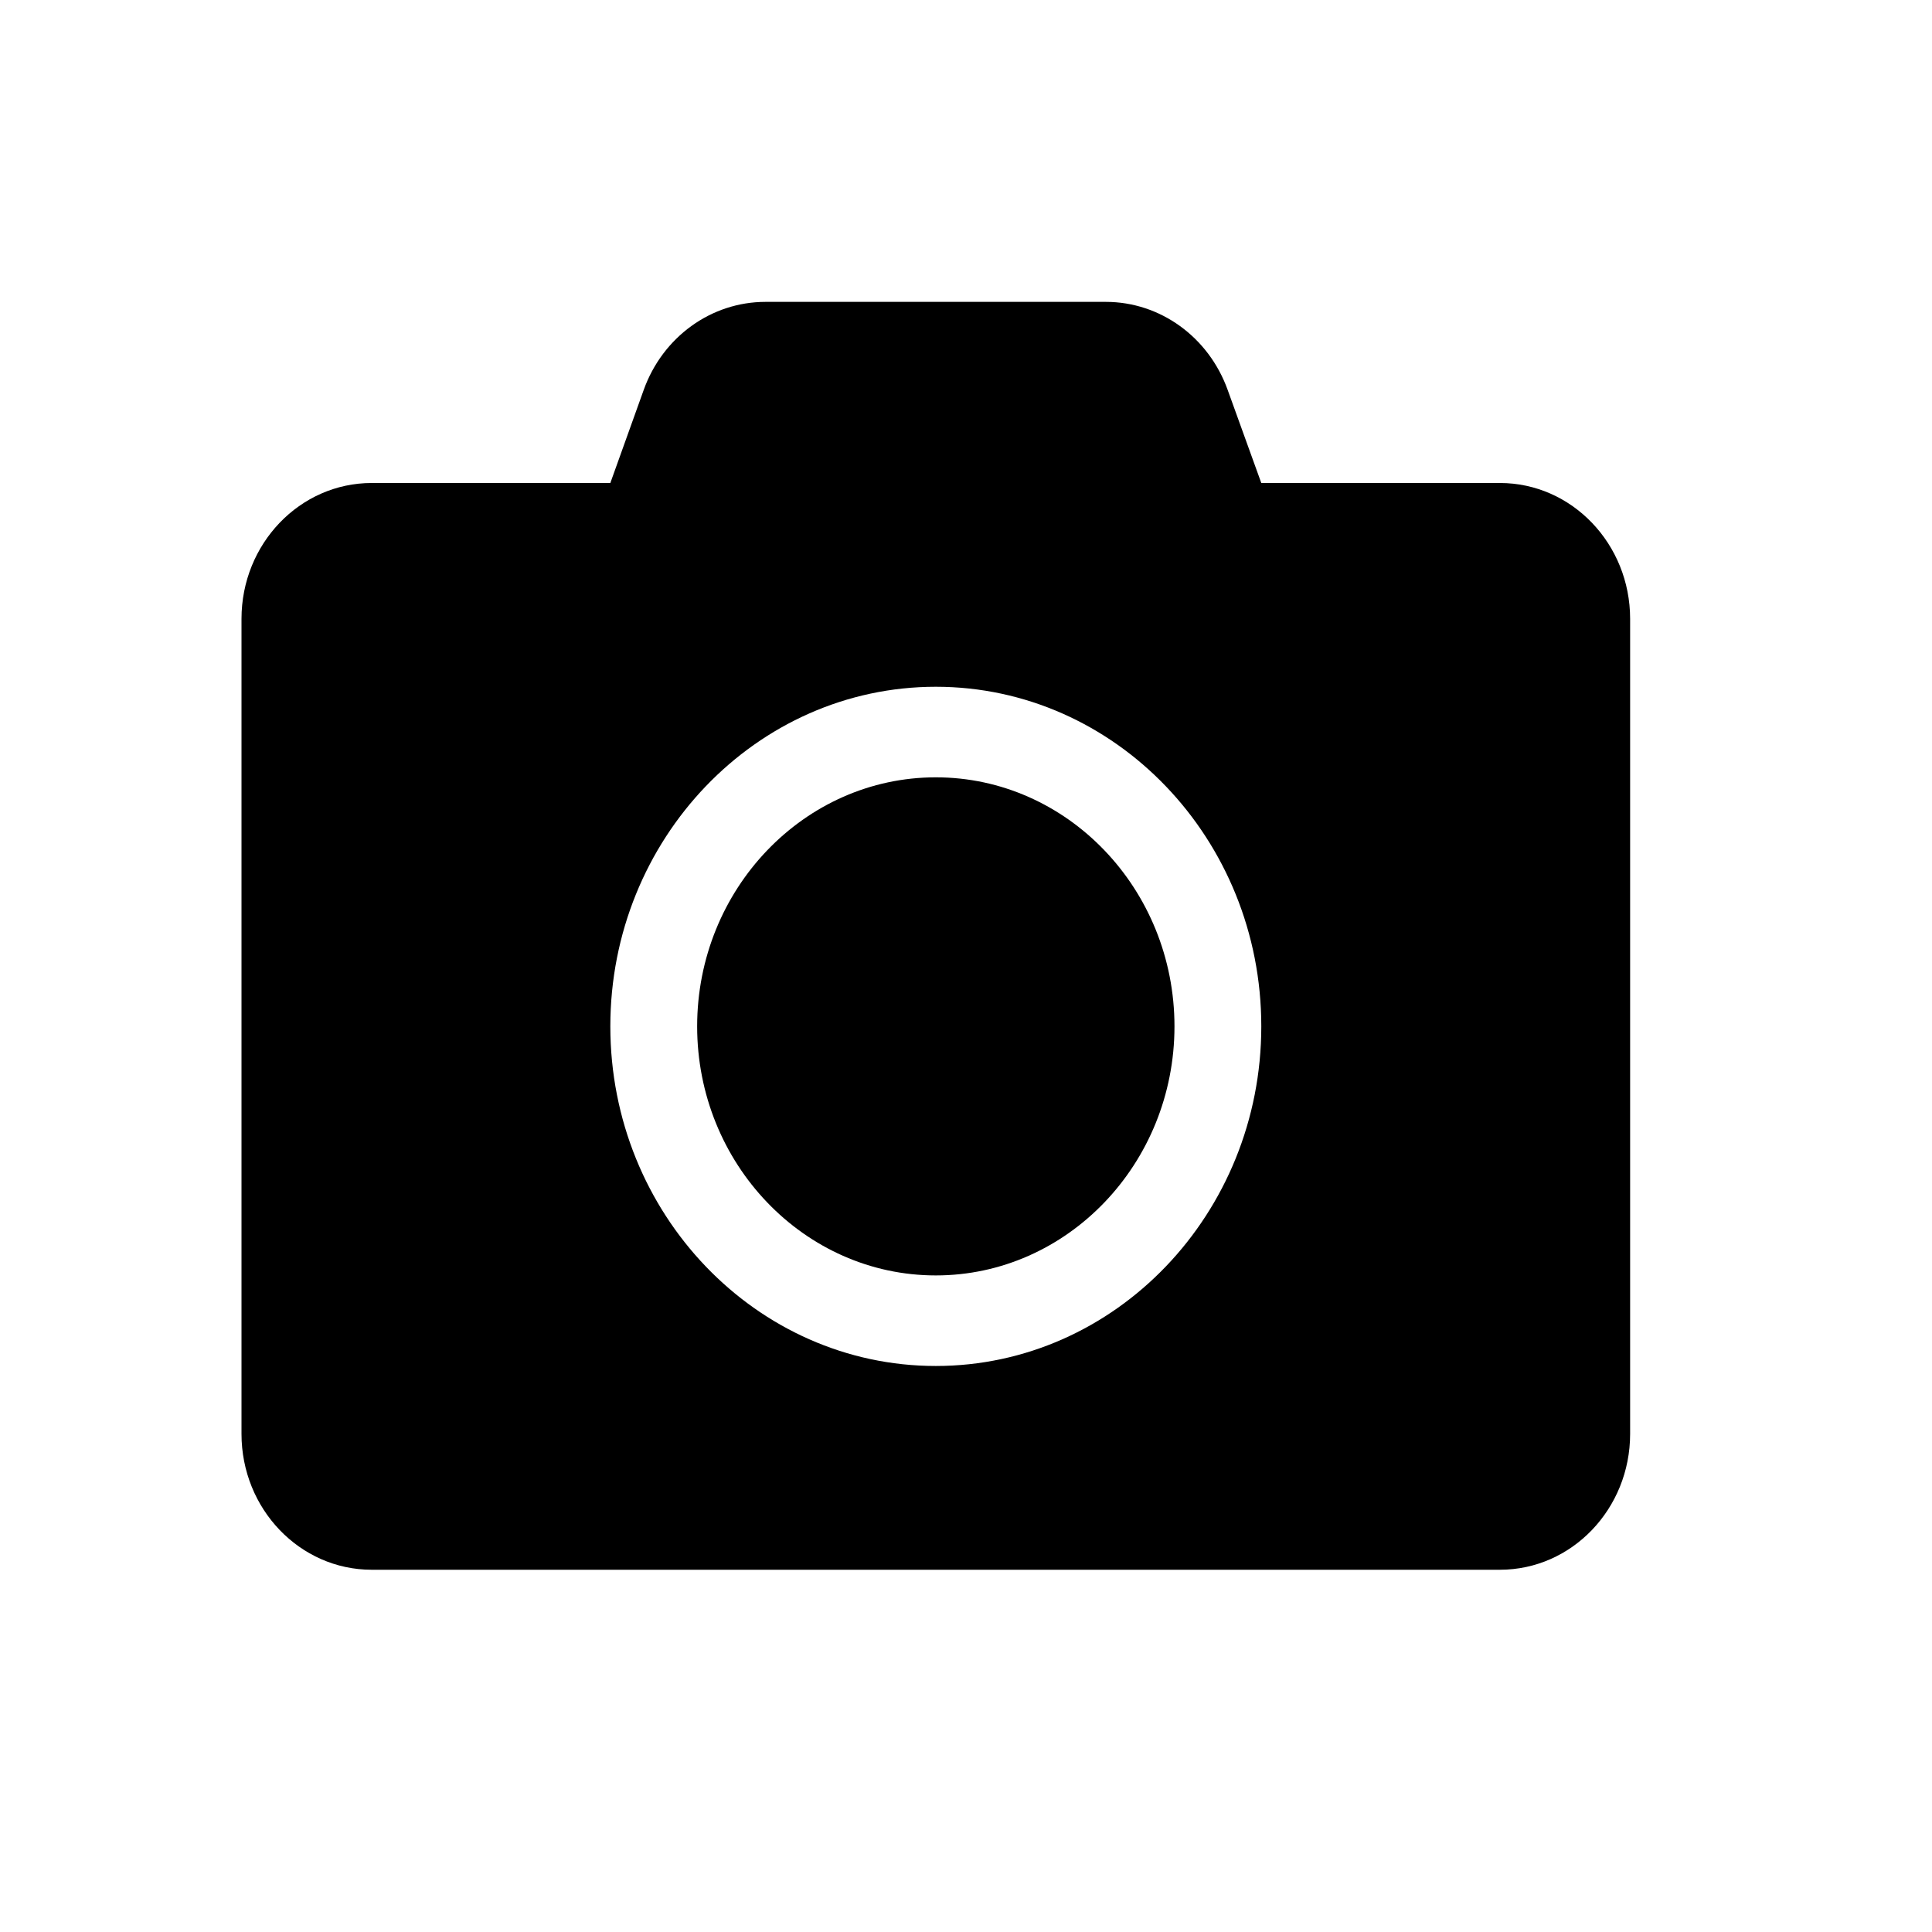
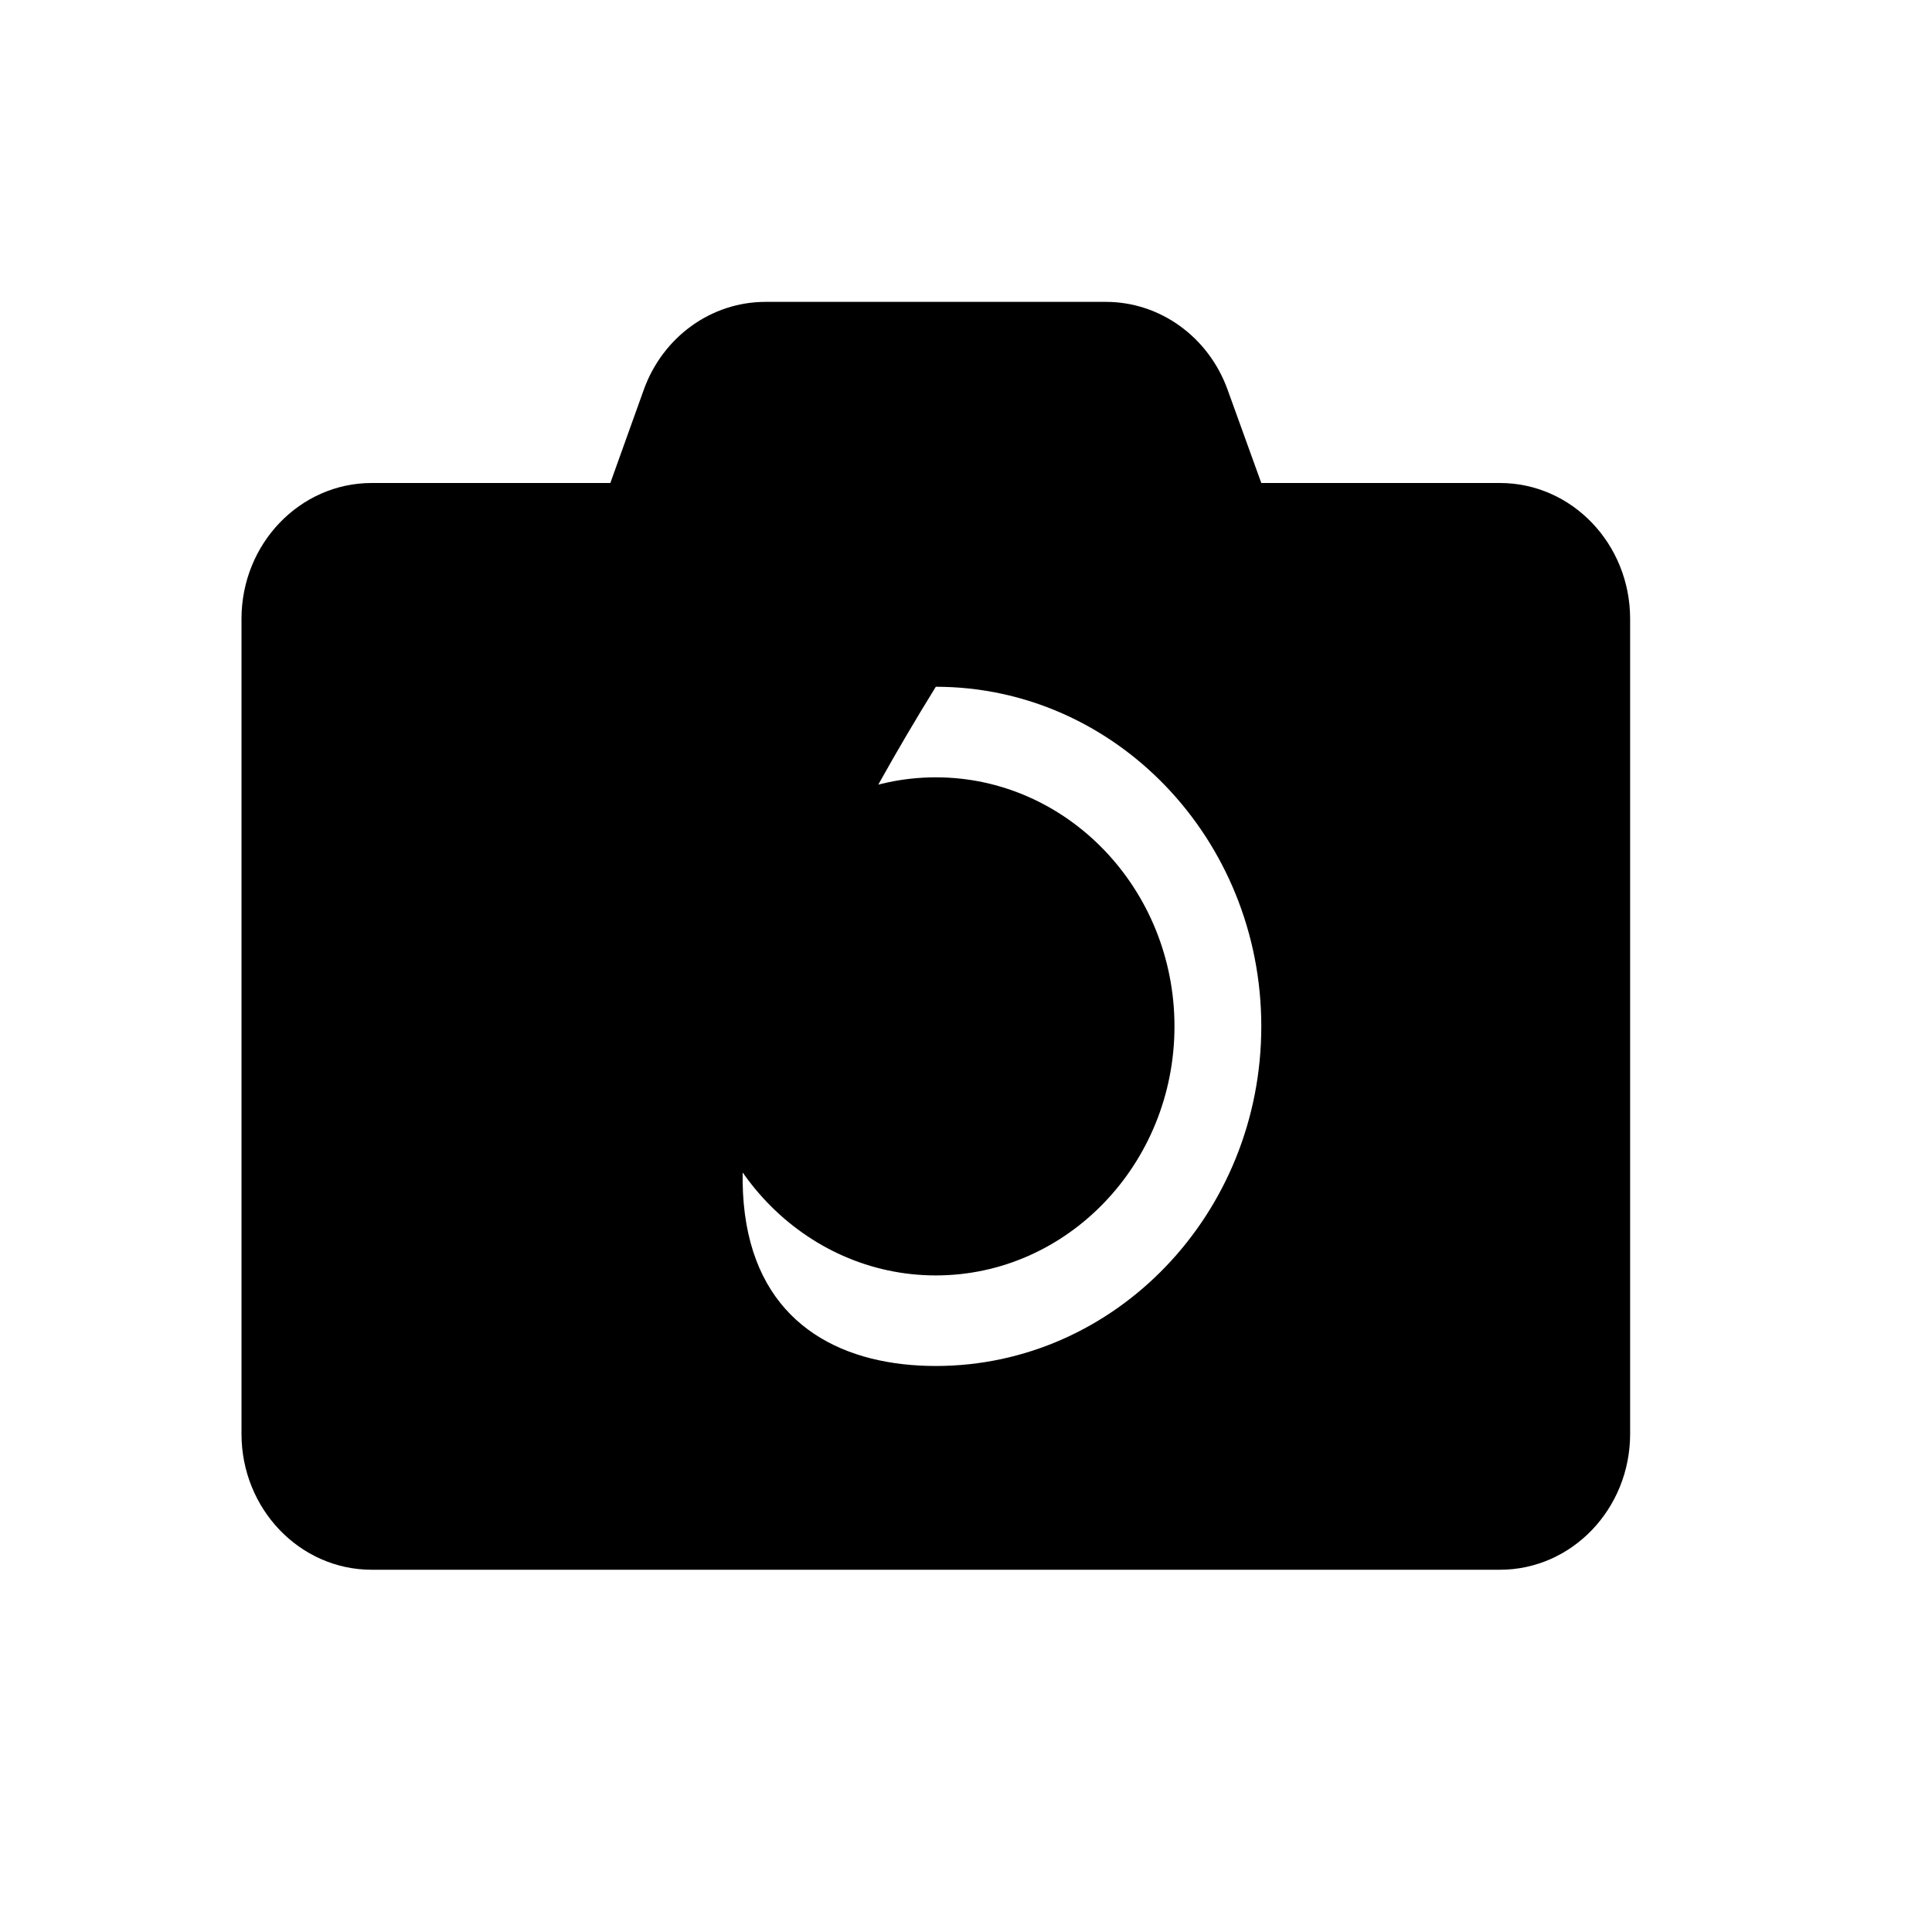
<svg xmlns="http://www.w3.org/2000/svg" width="32px" height="32px" viewBox="0 0 32 32" version="1.1">
  <title>camera</title>
  <g id="camera" stroke="none" stroke-width="1" fill="none" fill-rule="evenodd">
-     <path d="M27,10.25 L27,23.75 C27,24.992 26.034,26 24.844,26 L6.156,26 C4.966,26 4,24.992 4,23.75 L4,10.25 C4,9.008 4.966,8 6.156,8 L10.109,8 L10.662,6.458 C10.976,5.581 11.78,5 12.679,5 L18.317,5 C19.215,5 20.019,5.581 20.334,6.458 L20.891,8 L24.844,8 C26.034,8 27,9.008 27,10.25 Z M20.891,17 C20.891,13.897 18.474,11.375 15.5,11.375 C12.526,11.375 10.109,13.897 10.109,17 C10.109,20.103 12.526,22.625 15.5,22.625 C18.474,22.625 20.891,20.103 20.891,17 Z M19.453,17 C19.453,19.273 17.679,21.125 15.5,21.125 C13.321,21.125 11.547,19.273 11.547,17 C11.547,14.727 13.321,12.875 15.5,12.875 C17.679,12.875 19.453,14.727 19.453,17 Z" id="Shape" fill="currentColor" fill-rule="nonzero" />
+     <path d="M27,10.25 L27,23.75 C27,24.992 26.034,26 24.844,26 L6.156,26 C4.966,26 4,24.992 4,23.75 L4,10.25 C4,9.008 4.966,8 6.156,8 L10.109,8 L10.662,6.458 C10.976,5.581 11.78,5 12.679,5 L18.317,5 C19.215,5 20.019,5.581 20.334,6.458 L20.891,8 L24.844,8 C26.034,8 27,9.008 27,10.25 Z M20.891,17 C20.891,13.897 18.474,11.375 15.5,11.375 C10.109,20.103 12.526,22.625 15.5,22.625 C18.474,22.625 20.891,20.103 20.891,17 Z M19.453,17 C19.453,19.273 17.679,21.125 15.5,21.125 C13.321,21.125 11.547,19.273 11.547,17 C11.547,14.727 13.321,12.875 15.5,12.875 C17.679,12.875 19.453,14.727 19.453,17 Z" id="Shape" fill="currentColor" fill-rule="nonzero" />
  </g>
</svg>